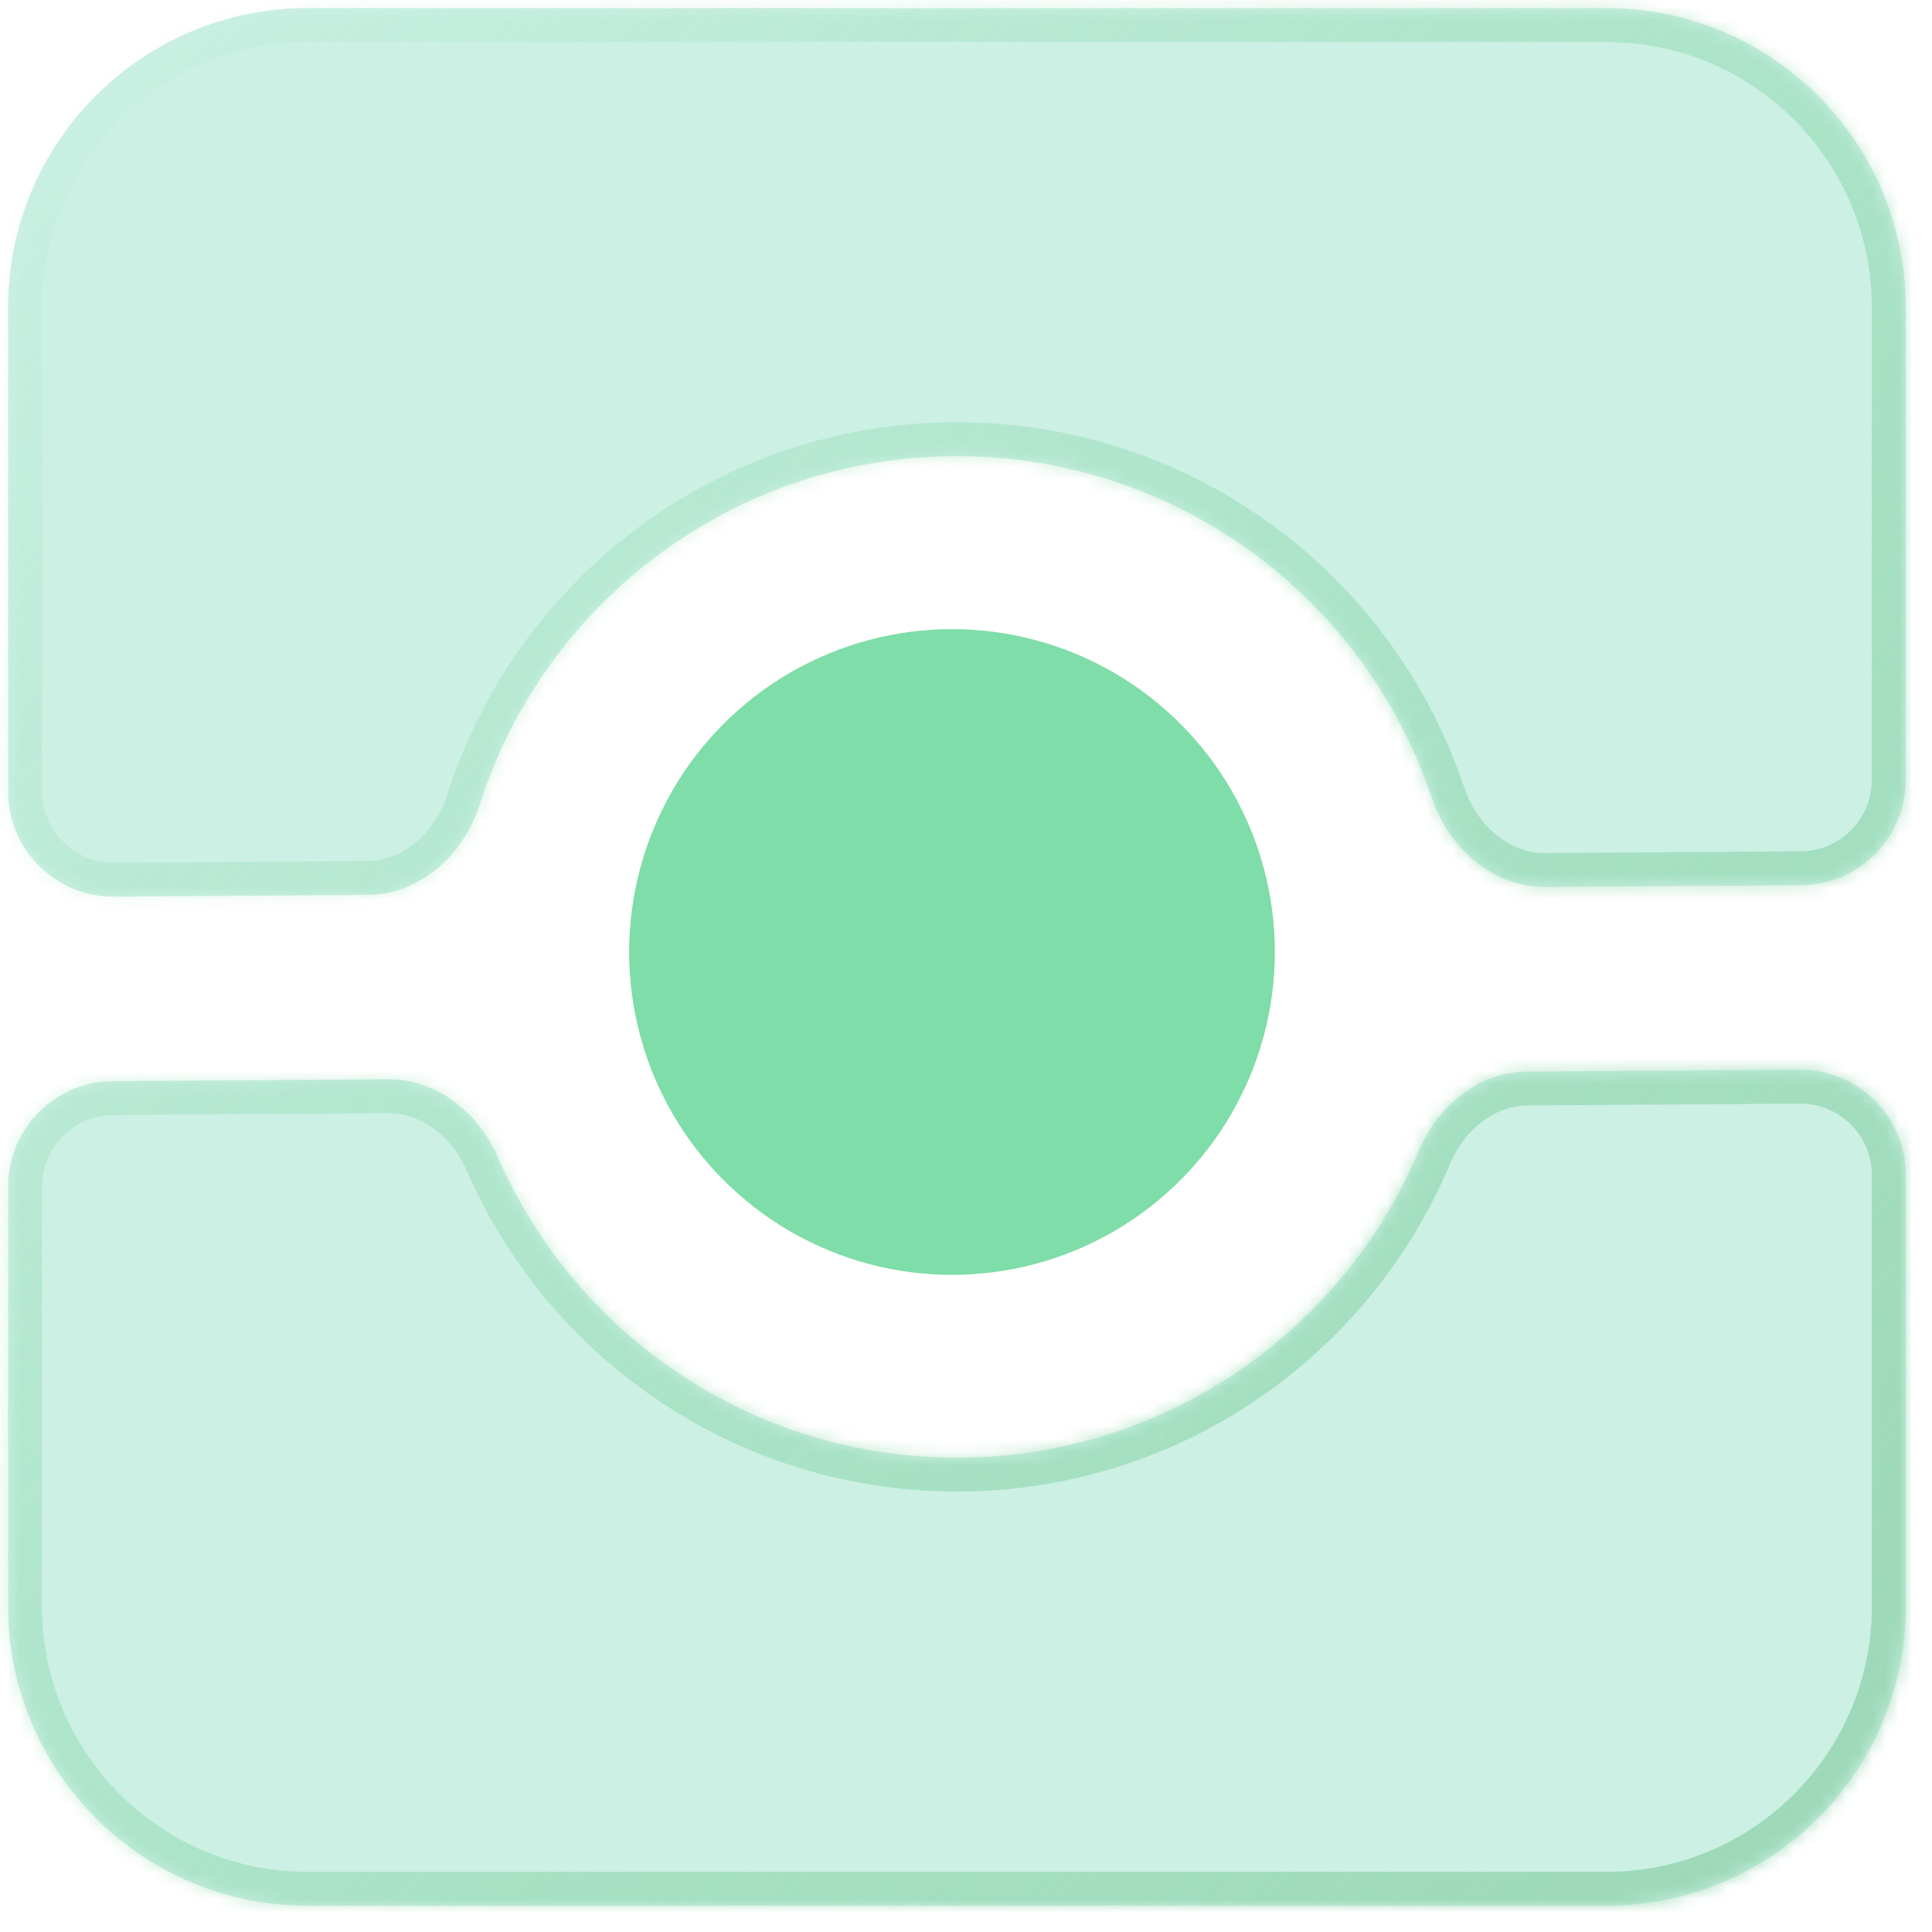
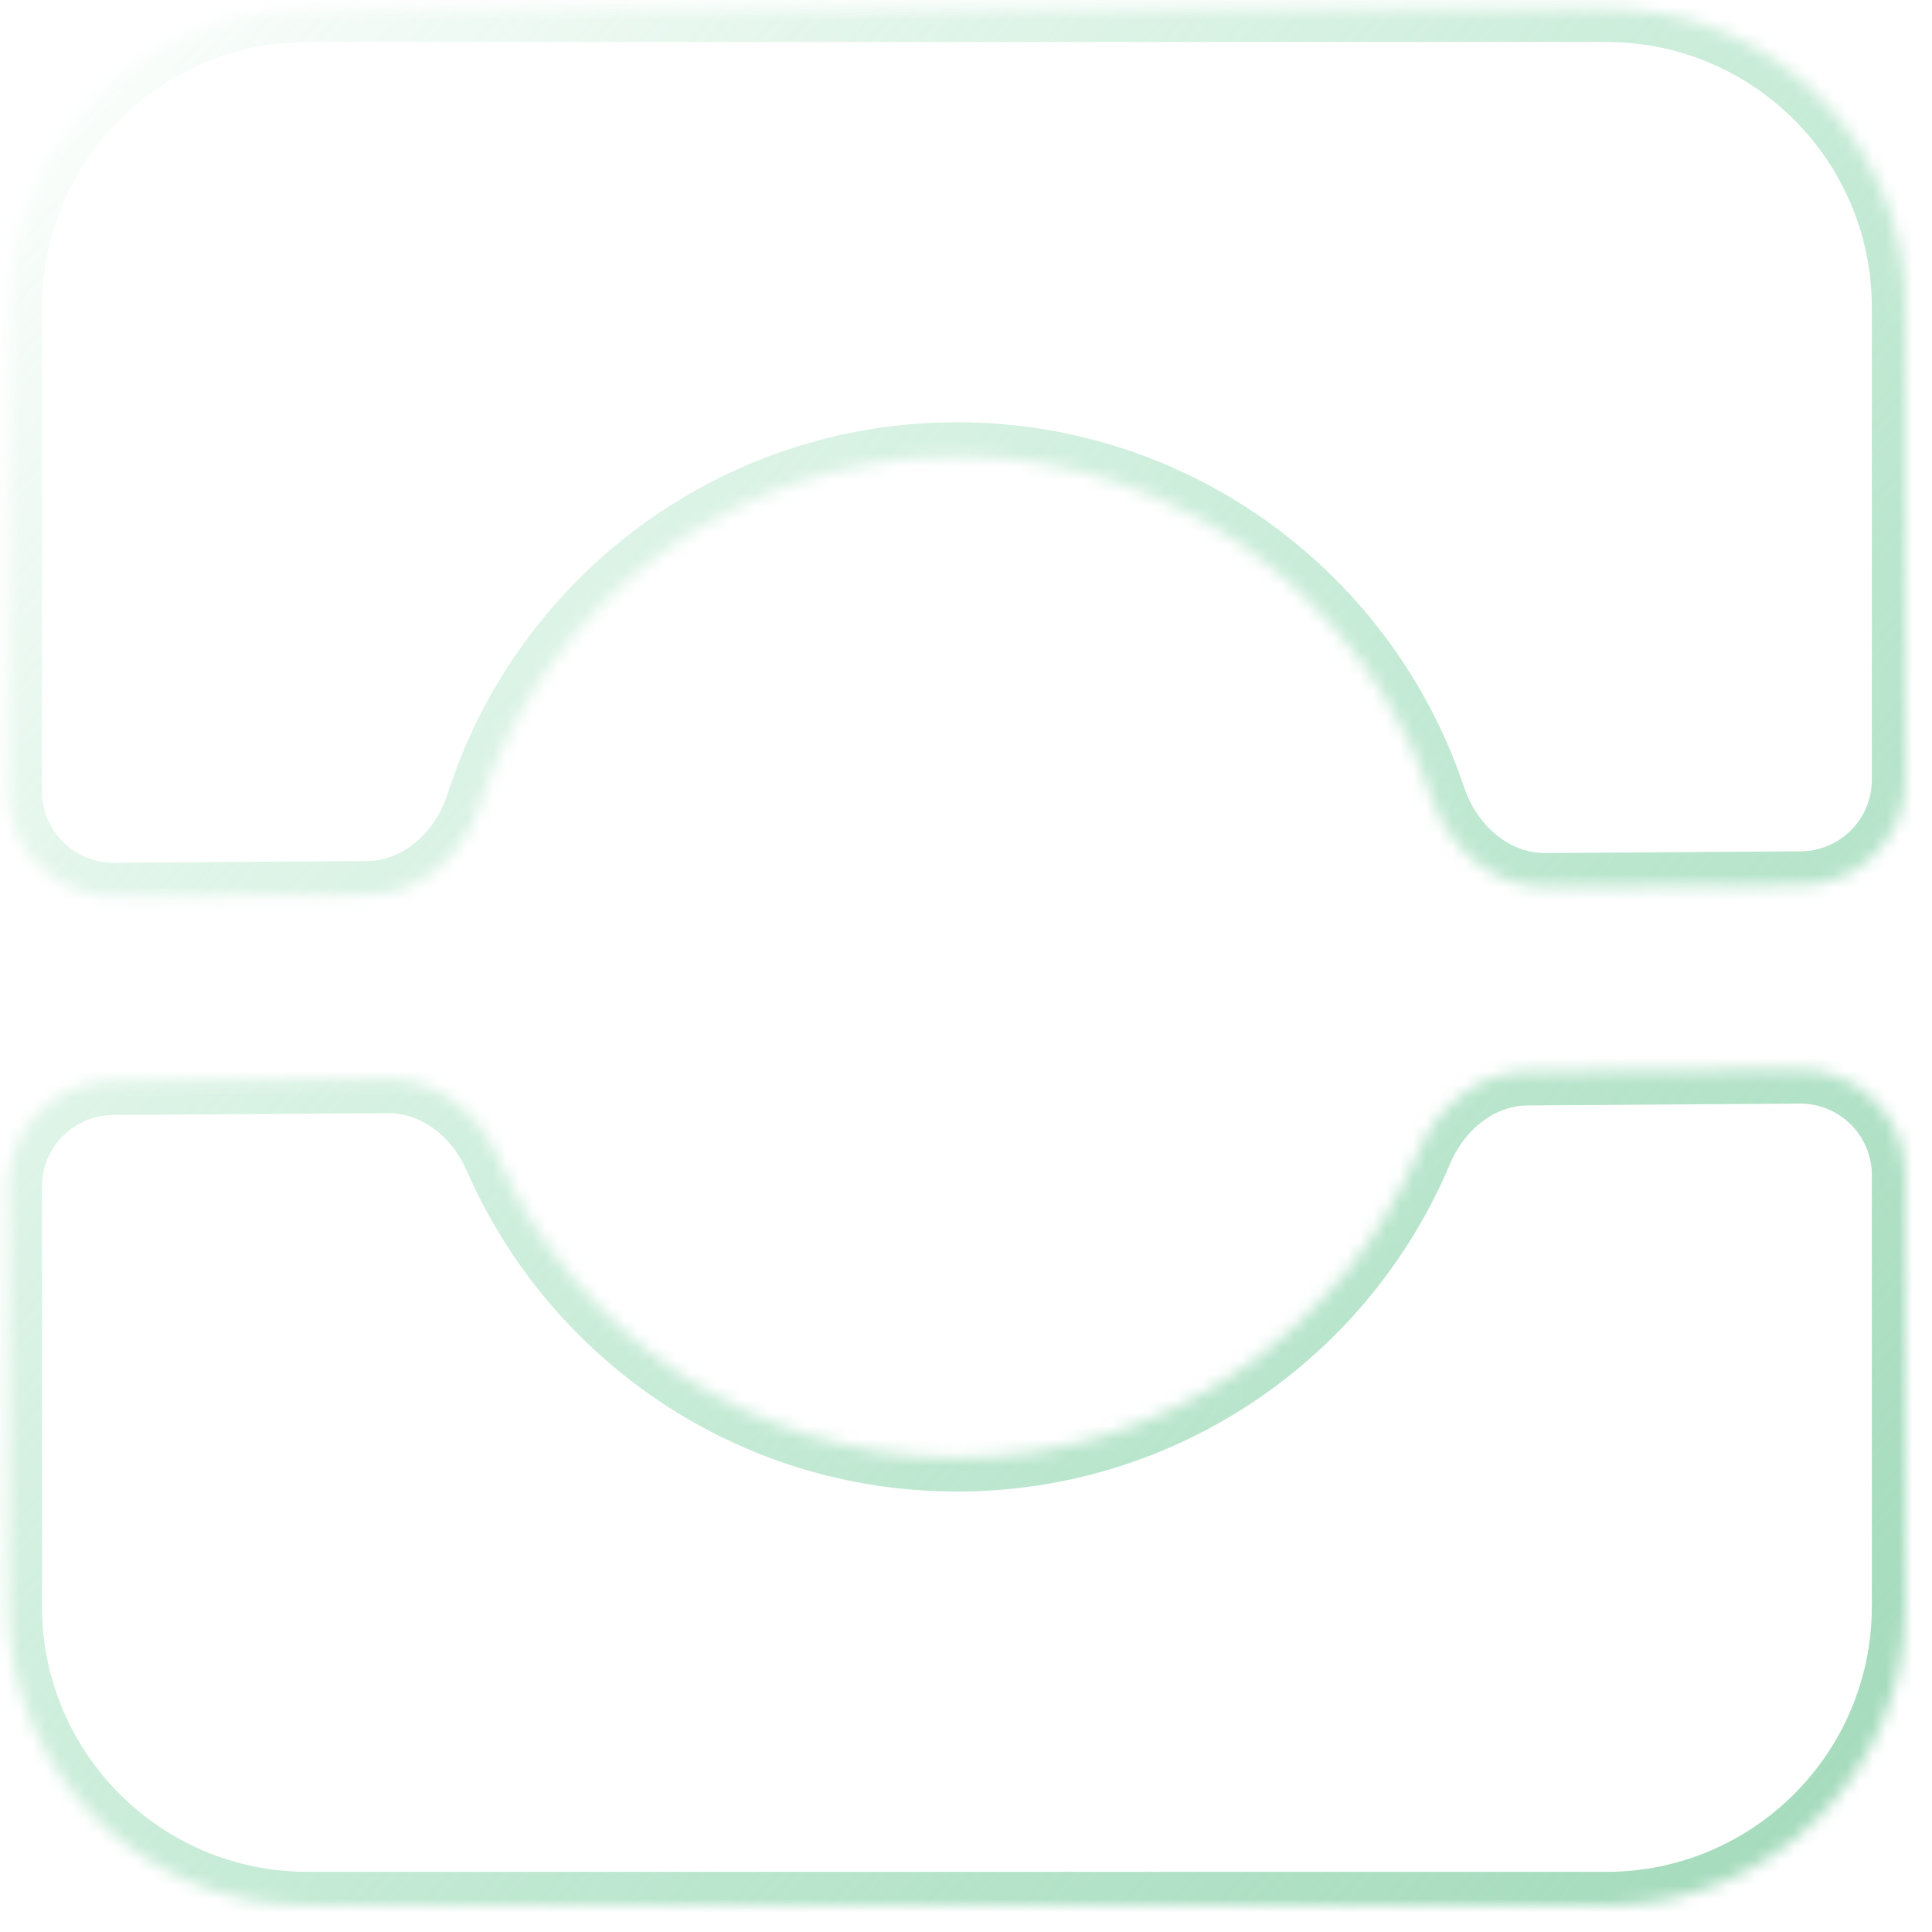
<svg xmlns="http://www.w3.org/2000/svg" width="147" height="147" viewBox="0 0 147 147" fill="none">
  <mask id="path-1-inside-1_6795_6075" fill="white">
    <path fill-rule="evenodd" clip-rule="evenodd" d="M145 122.23C145 134.806 134.806 145 122.23 145L23.387 145C10.812 145 0.617 134.805 0.617 122.23L0.617 90.28C0.617 85.871 4.176 82.288 8.584 82.259L29.536 82.117C33.237 82.092 36.393 84.647 37.874 88.038C43.751 101.5 57.181 110.909 72.809 110.909C88.618 110.909 102.179 101.279 107.946 87.566C109.381 84.154 112.503 81.557 116.204 81.532L136.925 81.392C141.376 81.362 145 84.961 145 89.413L145 122.23ZM137.033 67.353C141.442 67.323 145 63.741 145 59.332L145 23.387C145 10.812 134.806 0.617 122.23 0.617L23.387 0.617C10.812 0.617 0.617 10.812 0.617 23.387L0.617 60.199C0.617 64.651 4.242 68.251 8.693 68.221L27.968 68.09C31.994 68.063 35.287 65.016 36.514 61.182C41.429 45.825 55.821 34.707 72.809 34.707C89.616 34.707 103.882 45.589 108.943 60.693C110.222 64.509 113.557 67.512 117.582 67.485L137.033 67.353Z" />
  </mask>
-   <path fill-rule="evenodd" clip-rule="evenodd" d="M145 122.23C145 134.806 134.806 145 122.23 145L23.387 145C10.812 145 0.617 134.805 0.617 122.23L0.617 90.28C0.617 85.871 4.176 82.288 8.584 82.259L29.536 82.117C33.237 82.092 36.393 84.647 37.874 88.038C43.751 101.5 57.181 110.909 72.809 110.909C88.618 110.909 102.179 101.279 107.946 87.566C109.381 84.154 112.503 81.557 116.204 81.532L136.925 81.392C141.376 81.362 145 84.961 145 89.413L145 122.23ZM137.033 67.353C141.442 67.323 145 63.741 145 59.332L145 23.387C145 10.812 134.806 0.617 122.23 0.617L23.387 0.617C10.812 0.617 0.617 10.812 0.617 23.387L0.617 60.199C0.617 64.651 4.242 68.251 8.693 68.221L27.968 68.09C31.994 68.063 35.287 65.016 36.514 61.182C41.429 45.825 55.821 34.707 72.809 34.707C89.616 34.707 103.882 45.589 108.943 60.693C110.222 64.509 113.557 67.512 117.582 67.485L137.033 67.353Z" fill="#CCF0E4" />
-   <path d="M145 122.23L142.422 122.23L145 122.23ZM145 23.387L147.578 23.387L145 23.387ZM0.617 23.387L3.196 23.387L0.617 23.387ZM108.943 60.693L111.388 59.873L108.943 60.693ZM117.582 67.485L117.599 70.063L117.582 67.485ZM0.617 60.199L-1.961 60.199L0.617 60.199ZM8.693 68.221L8.71 70.799L8.693 68.221ZM136.925 81.392L136.907 78.813L136.925 81.392ZM107.946 87.566L110.323 88.565L110.323 88.565L107.946 87.566ZM37.874 88.038L40.237 87.007L37.874 88.038ZM27.968 68.09L27.951 65.512L27.968 68.09ZM36.514 61.182L34.059 60.396L36.514 61.182ZM8.584 82.259L8.602 84.837L8.584 82.259ZM122.23 147.578C136.229 147.578 147.578 136.229 147.578 122.23L142.422 122.23C142.422 133.382 133.382 142.422 122.23 142.422L122.23 147.578ZM23.387 147.578L122.23 147.578L122.23 142.422L23.387 142.422L23.387 147.578ZM-1.961 122.23C-1.961 136.229 9.388 147.578 23.387 147.578L23.387 142.422C12.236 142.422 3.196 133.382 3.196 122.23L-1.961 122.23ZM-1.961 90.28L-1.961 122.23L3.196 122.23L3.196 90.28L-1.961 90.28ZM29.518 79.539L8.567 79.68L8.602 84.837L29.553 84.695L29.518 79.539ZM35.511 89.07C41.784 103.437 56.12 113.487 72.809 113.487L72.809 108.33C58.243 108.33 45.719 99.563 40.237 87.007L35.511 89.07ZM72.809 113.487C89.692 113.487 104.168 103.202 110.323 88.565L105.569 86.567C100.191 99.357 87.545 108.33 72.809 108.33L72.809 113.487ZM136.907 78.813L116.187 78.953L116.222 84.11L136.942 83.97L136.907 78.813ZM147.578 122.23L147.578 89.413L142.422 89.413L142.422 122.23L147.578 122.23ZM147.578 59.332L147.578 23.387L142.422 23.387L142.422 59.332L147.578 59.332ZM147.578 23.387C147.578 9.388 136.229 -1.961 122.23 -1.961L122.23 3.196C133.382 3.196 142.422 12.236 142.422 23.387L147.578 23.387ZM122.23 -1.961L23.387 -1.961L23.387 3.196L122.23 3.196L122.23 -1.961ZM23.387 -1.961C9.388 -1.961 -1.961 9.388 -1.961 23.387L3.196 23.387C3.196 12.236 12.236 3.196 23.387 3.196L23.387 -1.961ZM-1.961 23.387L-1.961 60.199L3.196 60.199L3.196 23.387L-1.961 23.387ZM8.71 70.799L27.986 70.668L27.951 65.512L8.675 65.642L8.71 70.799ZM72.809 32.128C54.667 32.128 39.305 44.002 34.059 60.396L38.97 61.968C43.553 47.648 56.974 37.285 72.809 37.285L72.809 32.128ZM111.388 59.873C105.985 43.751 90.757 32.128 72.809 32.128L72.809 37.285C88.475 37.285 101.779 47.428 106.499 61.512L111.388 59.873ZM117.599 70.063L137.05 69.931L137.016 64.775L117.565 64.906L117.599 70.063ZM106.499 61.512C108.04 66.111 112.195 70.099 117.599 70.063L117.565 64.906C114.919 64.924 112.405 62.908 111.388 59.873L106.499 61.512ZM-1.961 60.199C-1.961 66.081 2.828 70.838 8.71 70.799L8.675 65.642C5.655 65.663 3.196 63.22 3.196 60.199L-1.961 60.199ZM136.942 83.97C139.962 83.949 142.422 86.392 142.422 89.413L147.578 89.413C147.578 83.531 142.789 78.774 136.907 78.813L136.942 83.97ZM110.323 88.565C111.456 85.87 113.784 84.126 116.222 84.11L116.187 78.953C111.221 78.987 107.305 82.438 105.569 86.567L110.323 88.565ZM29.553 84.695C31.99 84.679 34.341 86.39 35.511 89.07L40.237 87.007C38.445 82.903 34.483 79.505 29.518 79.539L29.553 84.695ZM142.422 59.332C142.422 62.324 140.007 64.755 137.016 64.775L137.05 69.931C142.876 69.892 147.578 65.158 147.578 59.332L142.422 59.332ZM27.986 70.668C33.39 70.632 37.491 66.588 38.97 61.968L34.059 60.396C33.083 63.444 30.597 65.494 27.951 65.512L27.986 70.668ZM3.196 90.28C3.196 87.288 5.61 84.857 8.602 84.837L8.567 79.68C2.741 79.72 -1.961 84.454 -1.961 90.28L3.196 90.28Z" fill="url(#paint0_linear_6795_6075)" mask="url(#path-1-inside-1_6795_6075)" />
-   <circle cx="72.435" cy="72.435" r="24.565" transform="rotate(-180 72.435 72.435)" fill="#7EDDA8" />
+   <path d="M145 122.23L142.422 122.23L145 122.23ZM145 23.387L147.578 23.387L145 23.387ZM0.617 23.387L3.196 23.387L0.617 23.387ZM108.943 60.693L111.388 59.873L108.943 60.693ZM117.582 67.485L117.582 67.485ZM0.617 60.199L-1.961 60.199L0.617 60.199ZM8.693 68.221L8.71 70.799L8.693 68.221ZM136.925 81.392L136.907 78.813L136.925 81.392ZM107.946 87.566L110.323 88.565L110.323 88.565L107.946 87.566ZM37.874 88.038L40.237 87.007L37.874 88.038ZM27.968 68.09L27.951 65.512L27.968 68.09ZM36.514 61.182L34.059 60.396L36.514 61.182ZM8.584 82.259L8.602 84.837L8.584 82.259ZM122.23 147.578C136.229 147.578 147.578 136.229 147.578 122.23L142.422 122.23C142.422 133.382 133.382 142.422 122.23 142.422L122.23 147.578ZM23.387 147.578L122.23 147.578L122.23 142.422L23.387 142.422L23.387 147.578ZM-1.961 122.23C-1.961 136.229 9.388 147.578 23.387 147.578L23.387 142.422C12.236 142.422 3.196 133.382 3.196 122.23L-1.961 122.23ZM-1.961 90.28L-1.961 122.23L3.196 122.23L3.196 90.28L-1.961 90.28ZM29.518 79.539L8.567 79.68L8.602 84.837L29.553 84.695L29.518 79.539ZM35.511 89.07C41.784 103.437 56.12 113.487 72.809 113.487L72.809 108.33C58.243 108.33 45.719 99.563 40.237 87.007L35.511 89.07ZM72.809 113.487C89.692 113.487 104.168 103.202 110.323 88.565L105.569 86.567C100.191 99.357 87.545 108.33 72.809 108.33L72.809 113.487ZM136.907 78.813L116.187 78.953L116.222 84.11L136.942 83.97L136.907 78.813ZM147.578 122.23L147.578 89.413L142.422 89.413L142.422 122.23L147.578 122.23ZM147.578 59.332L147.578 23.387L142.422 23.387L142.422 59.332L147.578 59.332ZM147.578 23.387C147.578 9.388 136.229 -1.961 122.23 -1.961L122.23 3.196C133.382 3.196 142.422 12.236 142.422 23.387L147.578 23.387ZM122.23 -1.961L23.387 -1.961L23.387 3.196L122.23 3.196L122.23 -1.961ZM23.387 -1.961C9.388 -1.961 -1.961 9.388 -1.961 23.387L3.196 23.387C3.196 12.236 12.236 3.196 23.387 3.196L23.387 -1.961ZM-1.961 23.387L-1.961 60.199L3.196 60.199L3.196 23.387L-1.961 23.387ZM8.71 70.799L27.986 70.668L27.951 65.512L8.675 65.642L8.71 70.799ZM72.809 32.128C54.667 32.128 39.305 44.002 34.059 60.396L38.97 61.968C43.553 47.648 56.974 37.285 72.809 37.285L72.809 32.128ZM111.388 59.873C105.985 43.751 90.757 32.128 72.809 32.128L72.809 37.285C88.475 37.285 101.779 47.428 106.499 61.512L111.388 59.873ZM117.599 70.063L137.05 69.931L137.016 64.775L117.565 64.906L117.599 70.063ZM106.499 61.512C108.04 66.111 112.195 70.099 117.599 70.063L117.565 64.906C114.919 64.924 112.405 62.908 111.388 59.873L106.499 61.512ZM-1.961 60.199C-1.961 66.081 2.828 70.838 8.71 70.799L8.675 65.642C5.655 65.663 3.196 63.22 3.196 60.199L-1.961 60.199ZM136.942 83.97C139.962 83.949 142.422 86.392 142.422 89.413L147.578 89.413C147.578 83.531 142.789 78.774 136.907 78.813L136.942 83.97ZM110.323 88.565C111.456 85.87 113.784 84.126 116.222 84.11L116.187 78.953C111.221 78.987 107.305 82.438 105.569 86.567L110.323 88.565ZM29.553 84.695C31.99 84.679 34.341 86.39 35.511 89.07L40.237 87.007C38.445 82.903 34.483 79.505 29.518 79.539L29.553 84.695ZM142.422 59.332C142.422 62.324 140.007 64.755 137.016 64.775L137.05 69.931C142.876 69.892 147.578 65.158 147.578 59.332L142.422 59.332ZM27.986 70.668C33.39 70.632 37.491 66.588 38.97 61.968L34.059 60.396C33.083 63.444 30.597 65.494 27.951 65.512L27.986 70.668ZM3.196 90.28C3.196 87.288 5.61 84.857 8.602 84.837L8.567 79.68C2.741 79.72 -1.961 84.454 -1.961 90.28L3.196 90.28Z" fill="url(#paint0_linear_6795_6075)" mask="url(#path-1-inside-1_6795_6075)" />
  <defs>
    <linearGradient id="paint0_linear_6795_6075" x1="176.042" y1="157.273" x2="0.617" y2="0.617" gradientUnits="userSpaceOnUse">
      <stop stop-color="#9BD4B4" />
      <stop offset="1" stop-color="#6FD39B" stop-opacity="0" />
    </linearGradient>
  </defs>
</svg>